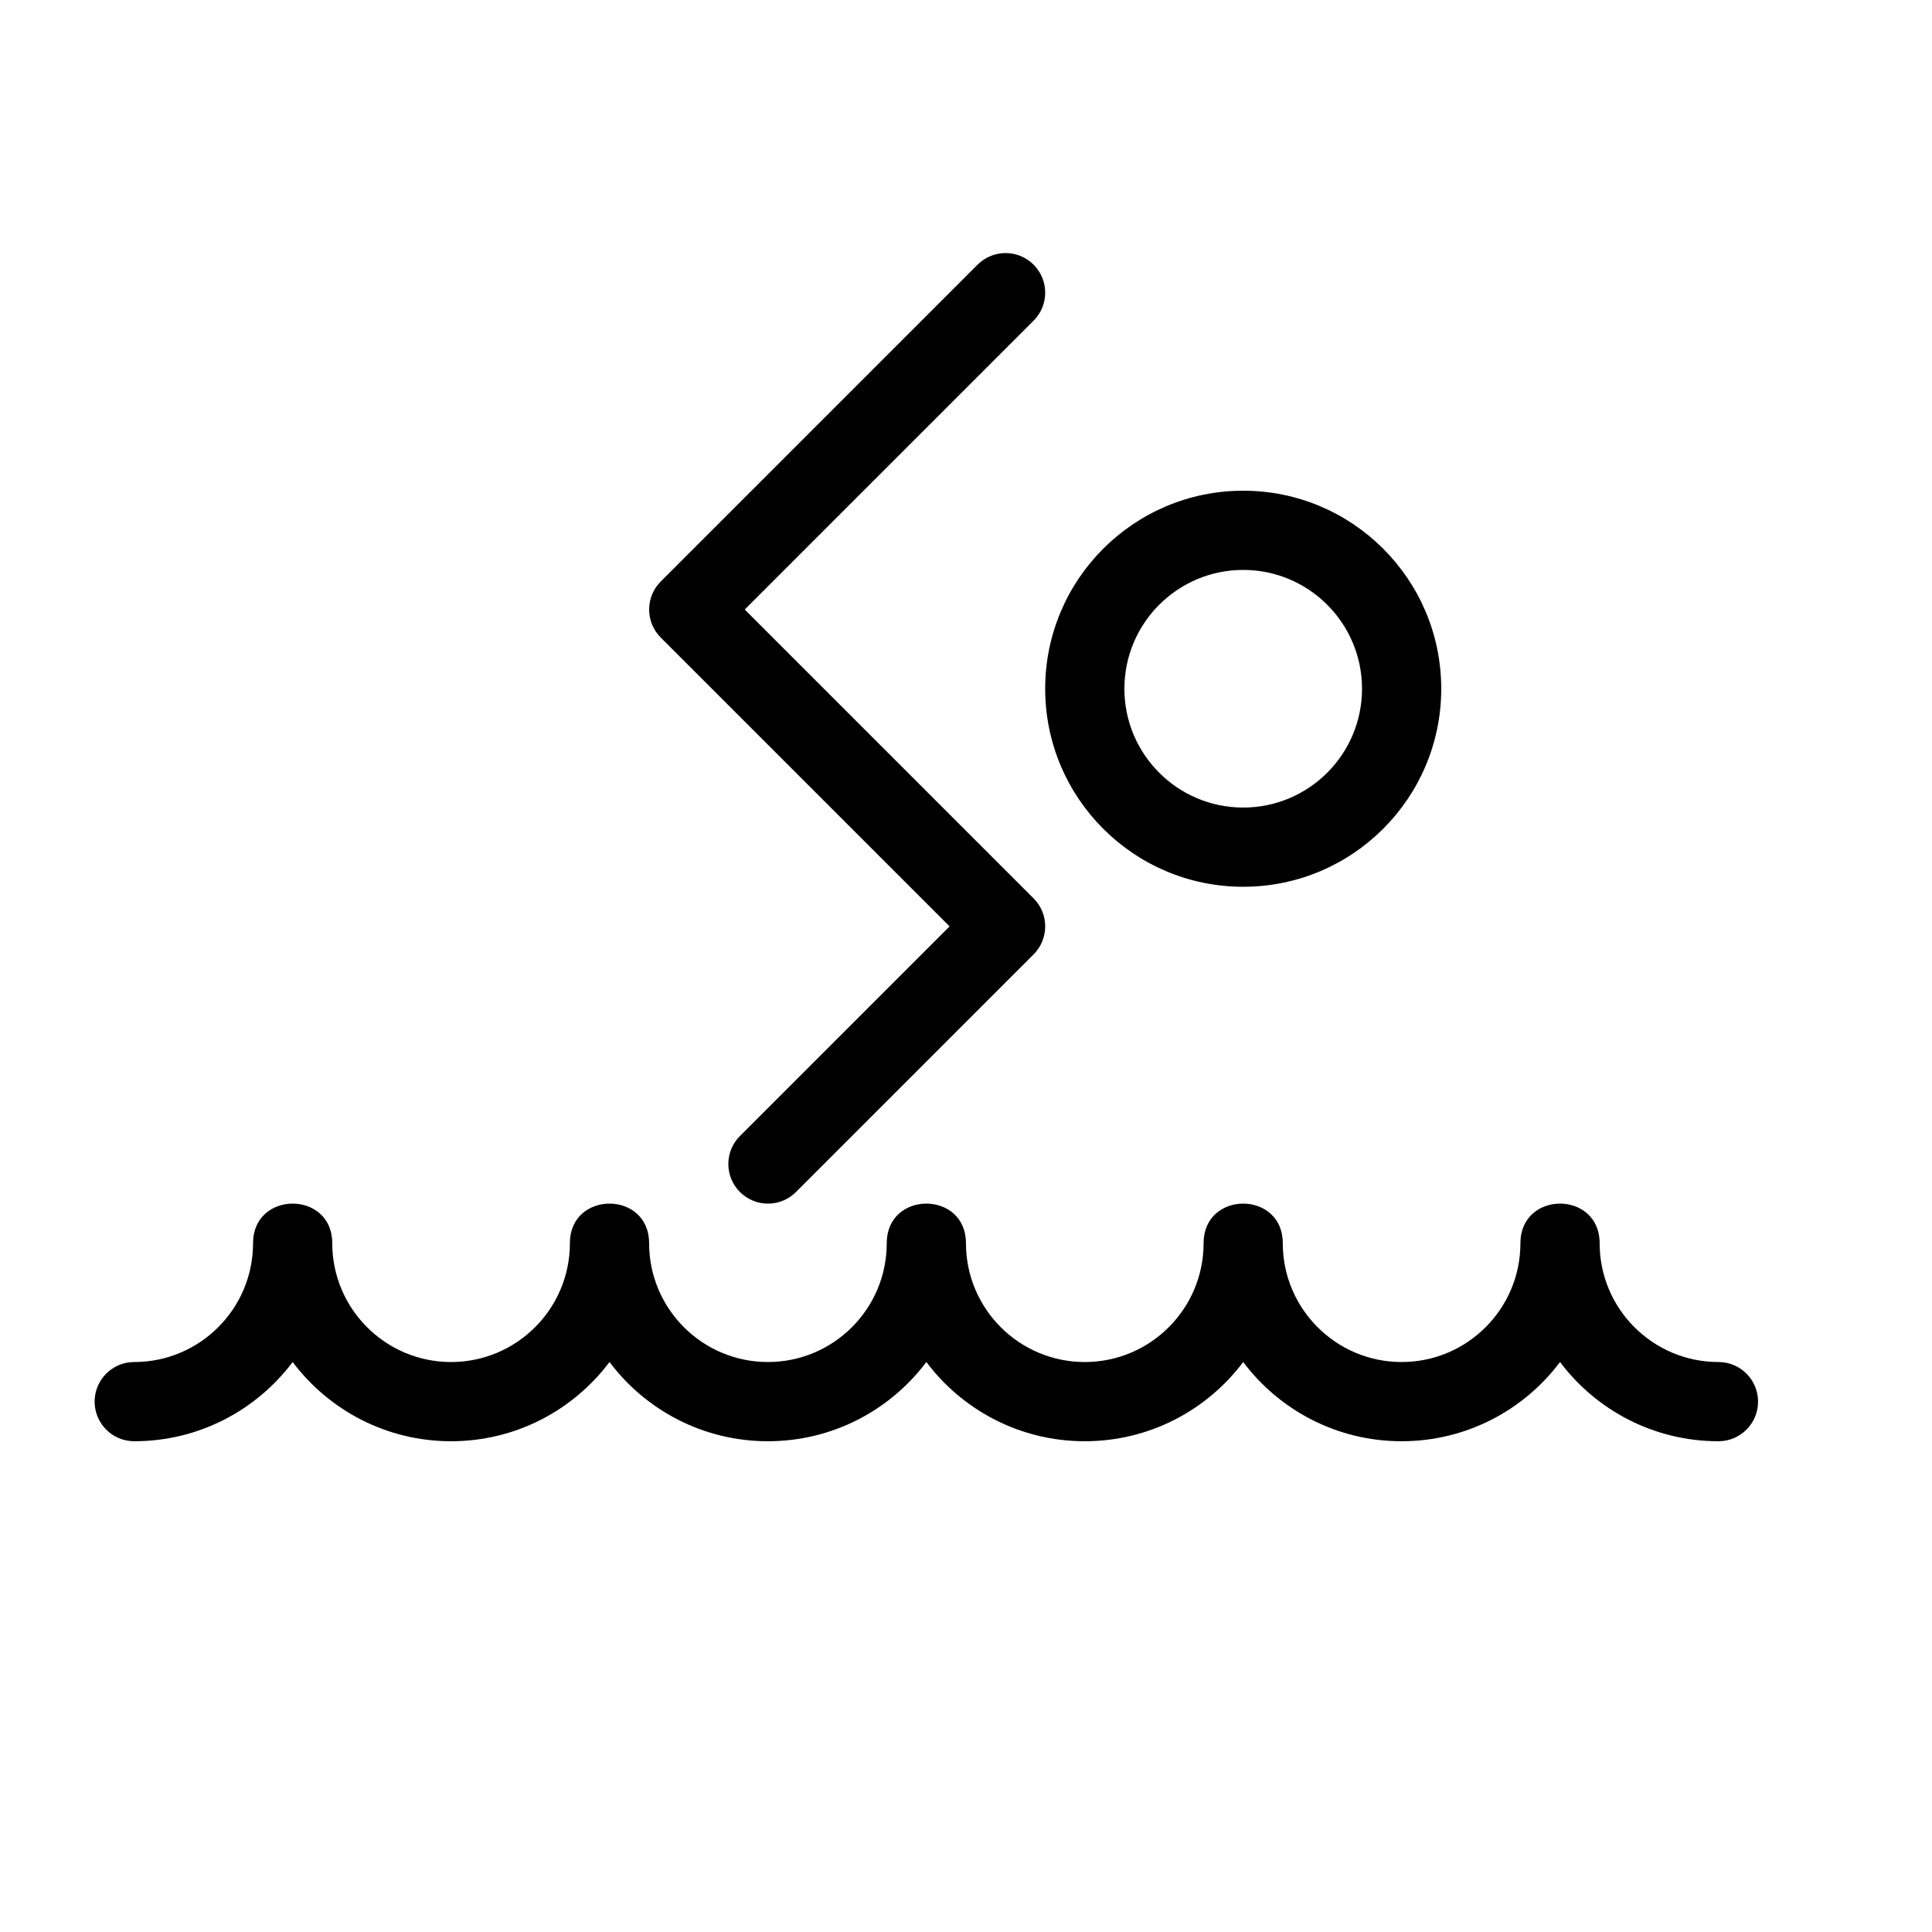
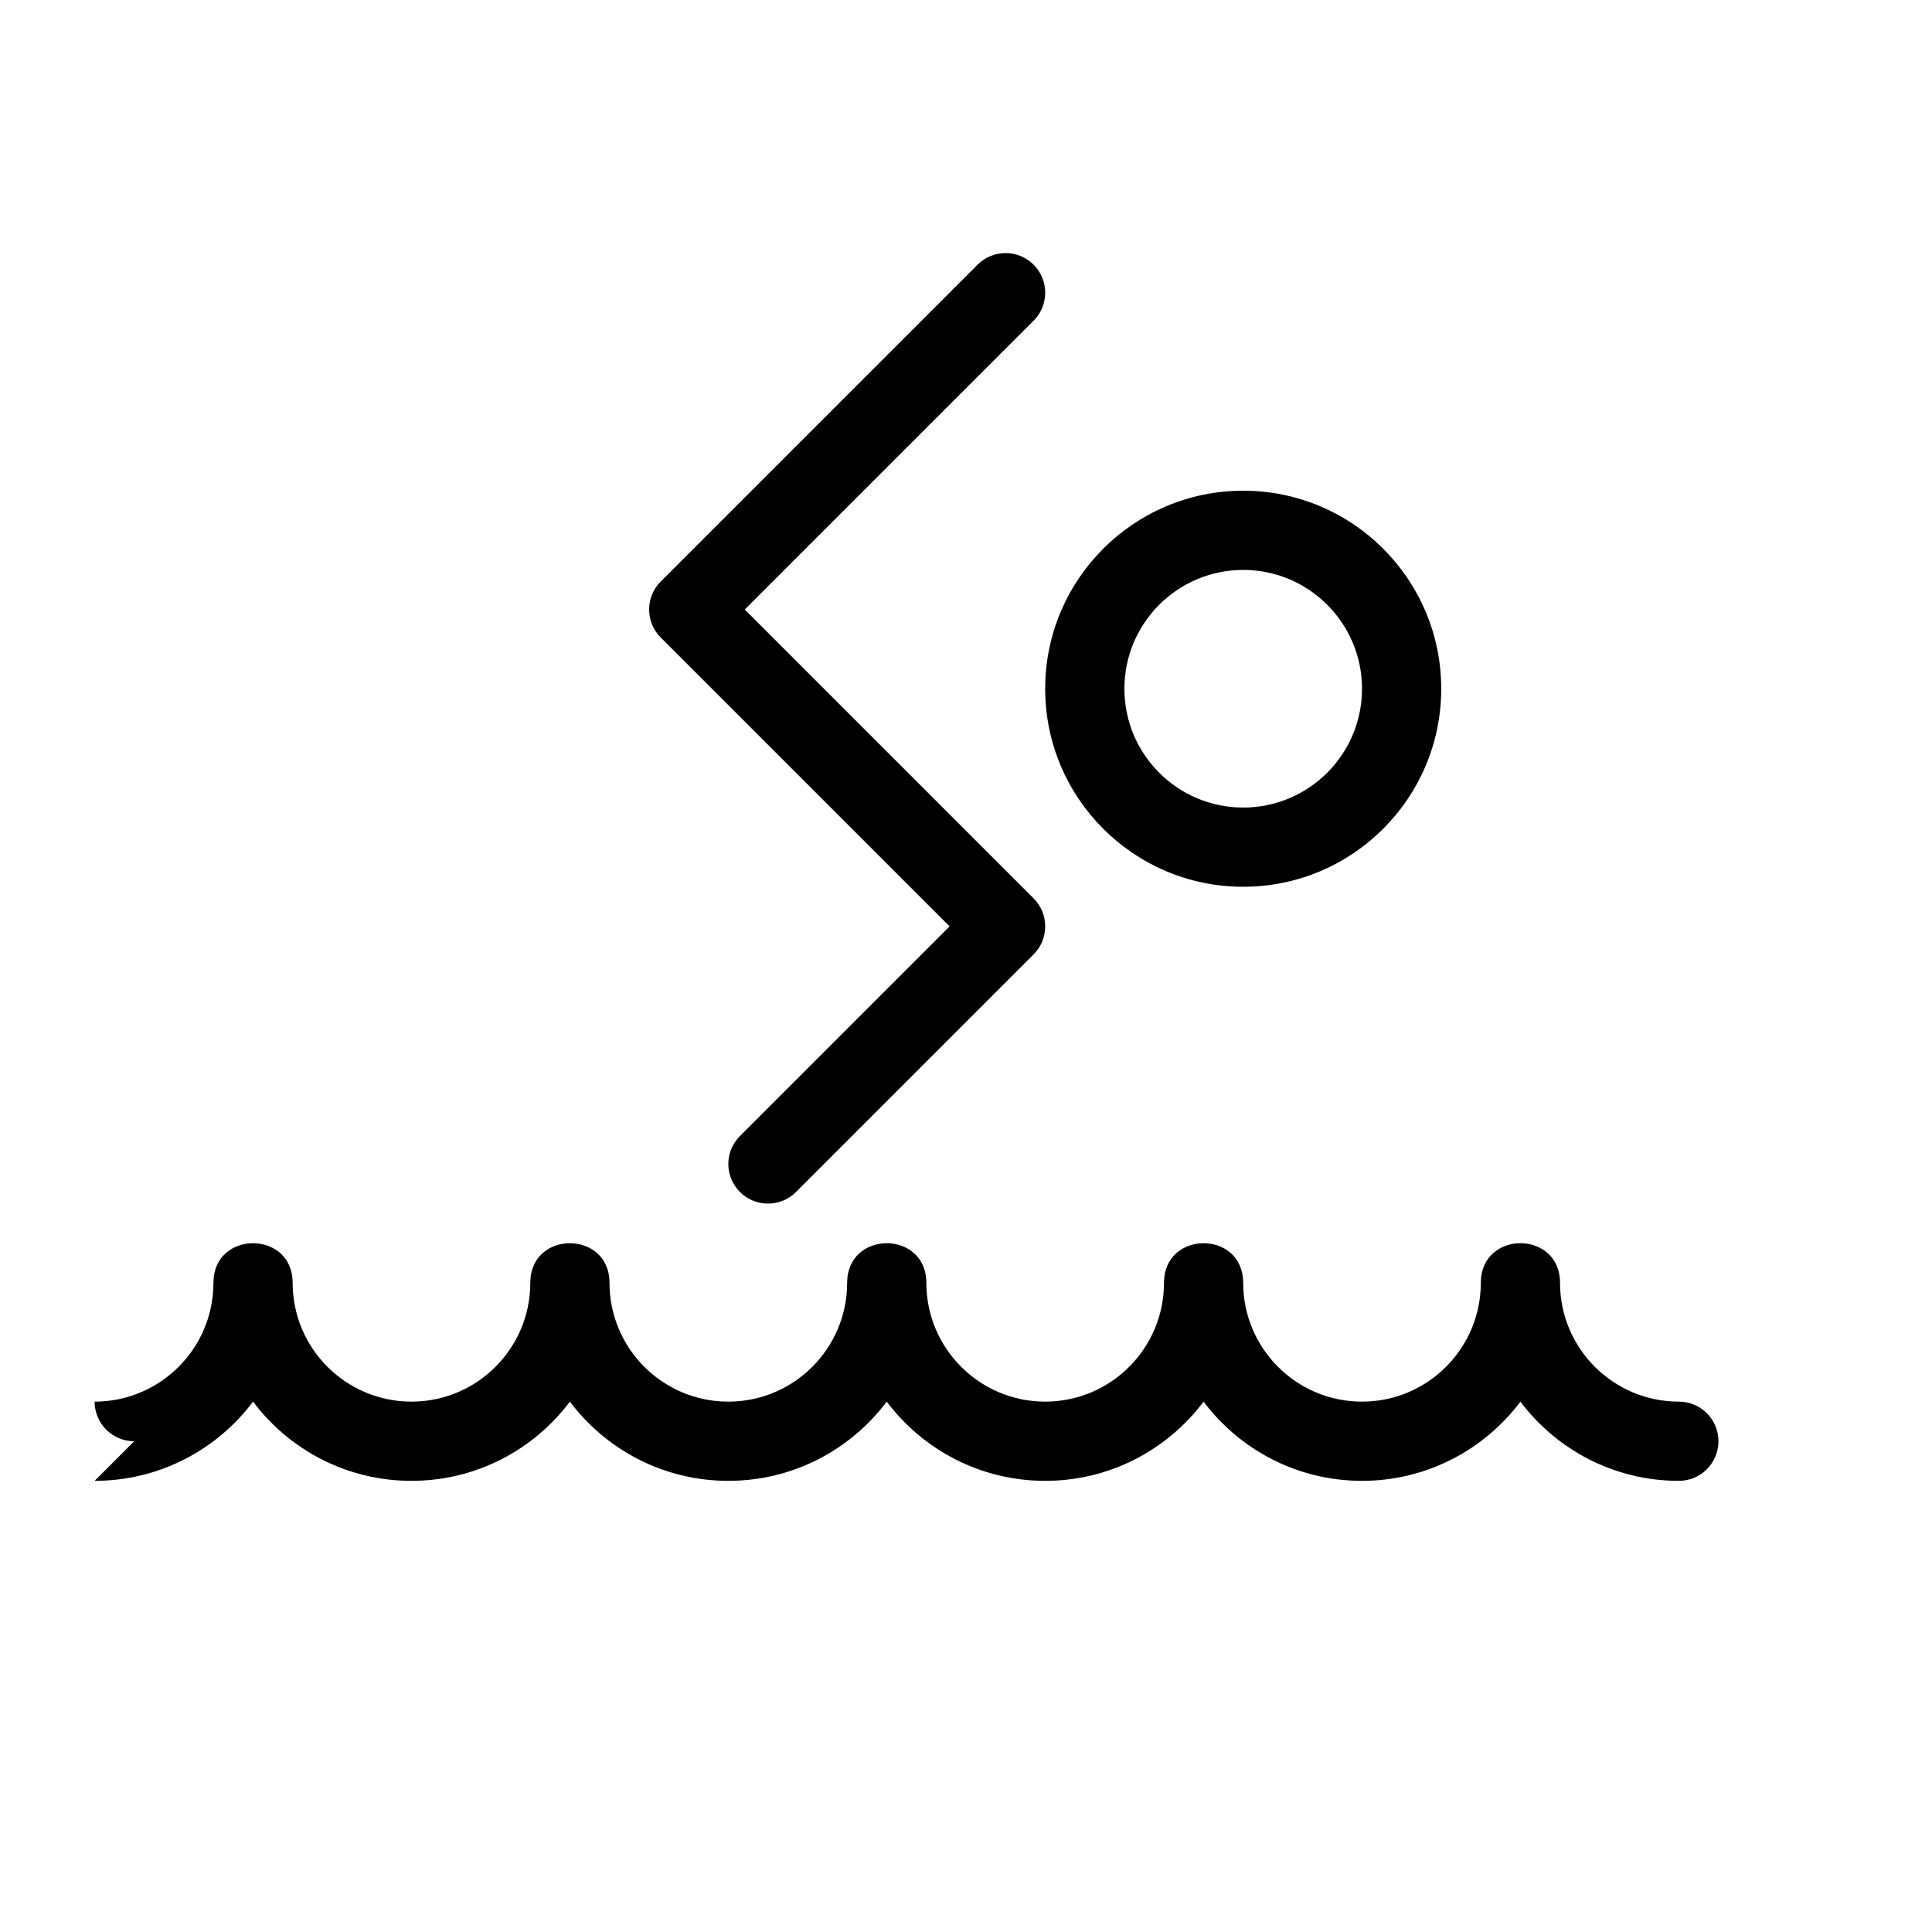
<svg xmlns="http://www.w3.org/2000/svg" fill="#000000" width="800px" height="800px" version="1.1" viewBox="144 144 512 512">
-   <path d="m395.65 389.5-76.547-76.547c-4.102-4.102-4.102-10.746 0-14.844l83.969-83.969c4.098-4.098 10.742-4.098 14.844 0 4.098 4.098 4.098 10.746 0 14.844l-76.547 76.547 76.547 76.547c4.098 4.098 4.098 10.742 0 14.844l-62.977 62.977c-4.102 4.098-10.746 4.098-14.844 0-4.102-4.102-4.102-10.746 0-14.844zm109.3-62.977c0-17.379-14.109-31.488-31.484-31.488-17.379 0-31.488 14.109-31.488 31.488s14.109 31.488 31.488 31.488c17.375 0 31.484-14.109 31.484-31.488zm20.992 0c0 28.973-23.508 52.48-52.477 52.48-28.973 0-52.48-23.508-52.48-52.48s23.508-52.48 52.48-52.48c28.969 0 52.477 23.508 52.477 52.48zm-346.37 199.42c-5.797 0-10.496-4.699-10.496-10.496s4.699-10.496 10.496-10.496c17.379 0 31.488-14.109 31.488-31.484 0-13.996 20.992-13.996 20.992 0 0 17.375 14.109 31.484 31.488 31.484 17.379 0 31.488-14.109 31.488-31.484 0-13.996 20.992-13.996 20.992 0 0 17.375 14.109 31.484 31.488 31.484 17.379 0 31.488-14.109 31.488-31.484 0-13.996 20.992-13.996 20.992 0 0 17.375 14.109 31.484 31.488 31.484 17.375 0 31.488-14.109 31.488-31.484 0-13.996 20.988-13.996 20.988 0 0 17.375 14.113 31.484 31.488 31.484 17.379 0 31.488-14.109 31.488-31.484 0-13.996 20.992-13.996 20.992 0 0 17.375 14.109 31.484 31.488 31.484 5.797 0 10.496 4.699 10.496 10.496s-4.699 10.496-10.496 10.496c-17.16 0-32.406-8.246-41.984-20.996-9.574 12.75-24.82 20.996-41.984 20.996-17.16 0-32.406-8.246-41.98-20.996-9.578 12.75-24.824 20.996-41.984 20.996-17.164 0-32.41-8.246-41.984-20.996-9.578 12.75-24.824 20.996-41.984 20.996-17.164 0-32.41-8.246-41.984-20.996-9.578 12.75-24.824 20.996-41.984 20.996-17.164 0-32.406-8.246-41.984-20.996-9.578 12.75-24.82 20.996-41.984 20.996z" />
+   <path d="m395.65 389.5-76.547-76.547c-4.102-4.102-4.102-10.746 0-14.844l83.969-83.969c4.098-4.098 10.742-4.098 14.844 0 4.098 4.098 4.098 10.746 0 14.844l-76.547 76.547 76.547 76.547c4.098 4.098 4.098 10.742 0 14.844l-62.977 62.977c-4.102 4.098-10.746 4.098-14.844 0-4.102-4.102-4.102-10.746 0-14.844zm109.3-62.977c0-17.379-14.109-31.488-31.484-31.488-17.379 0-31.488 14.109-31.488 31.488s14.109 31.488 31.488 31.488c17.375 0 31.484-14.109 31.484-31.488zm20.992 0c0 28.973-23.508 52.48-52.477 52.48-28.973 0-52.48-23.508-52.48-52.48s23.508-52.48 52.48-52.48c28.969 0 52.477 23.508 52.477 52.48zm-346.37 199.42c-5.797 0-10.496-4.699-10.496-10.496c17.379 0 31.488-14.109 31.488-31.484 0-13.996 20.992-13.996 20.992 0 0 17.375 14.109 31.484 31.488 31.484 17.379 0 31.488-14.109 31.488-31.484 0-13.996 20.992-13.996 20.992 0 0 17.375 14.109 31.484 31.488 31.484 17.379 0 31.488-14.109 31.488-31.484 0-13.996 20.992-13.996 20.992 0 0 17.375 14.109 31.484 31.488 31.484 17.375 0 31.488-14.109 31.488-31.484 0-13.996 20.988-13.996 20.988 0 0 17.375 14.113 31.484 31.488 31.484 17.379 0 31.488-14.109 31.488-31.484 0-13.996 20.992-13.996 20.992 0 0 17.375 14.109 31.484 31.488 31.484 5.797 0 10.496 4.699 10.496 10.496s-4.699 10.496-10.496 10.496c-17.16 0-32.406-8.246-41.984-20.996-9.574 12.75-24.82 20.996-41.984 20.996-17.16 0-32.406-8.246-41.98-20.996-9.578 12.75-24.824 20.996-41.984 20.996-17.164 0-32.41-8.246-41.984-20.996-9.578 12.75-24.824 20.996-41.984 20.996-17.164 0-32.41-8.246-41.984-20.996-9.578 12.75-24.824 20.996-41.984 20.996-17.164 0-32.406-8.246-41.984-20.996-9.578 12.75-24.82 20.996-41.984 20.996z" />
</svg>